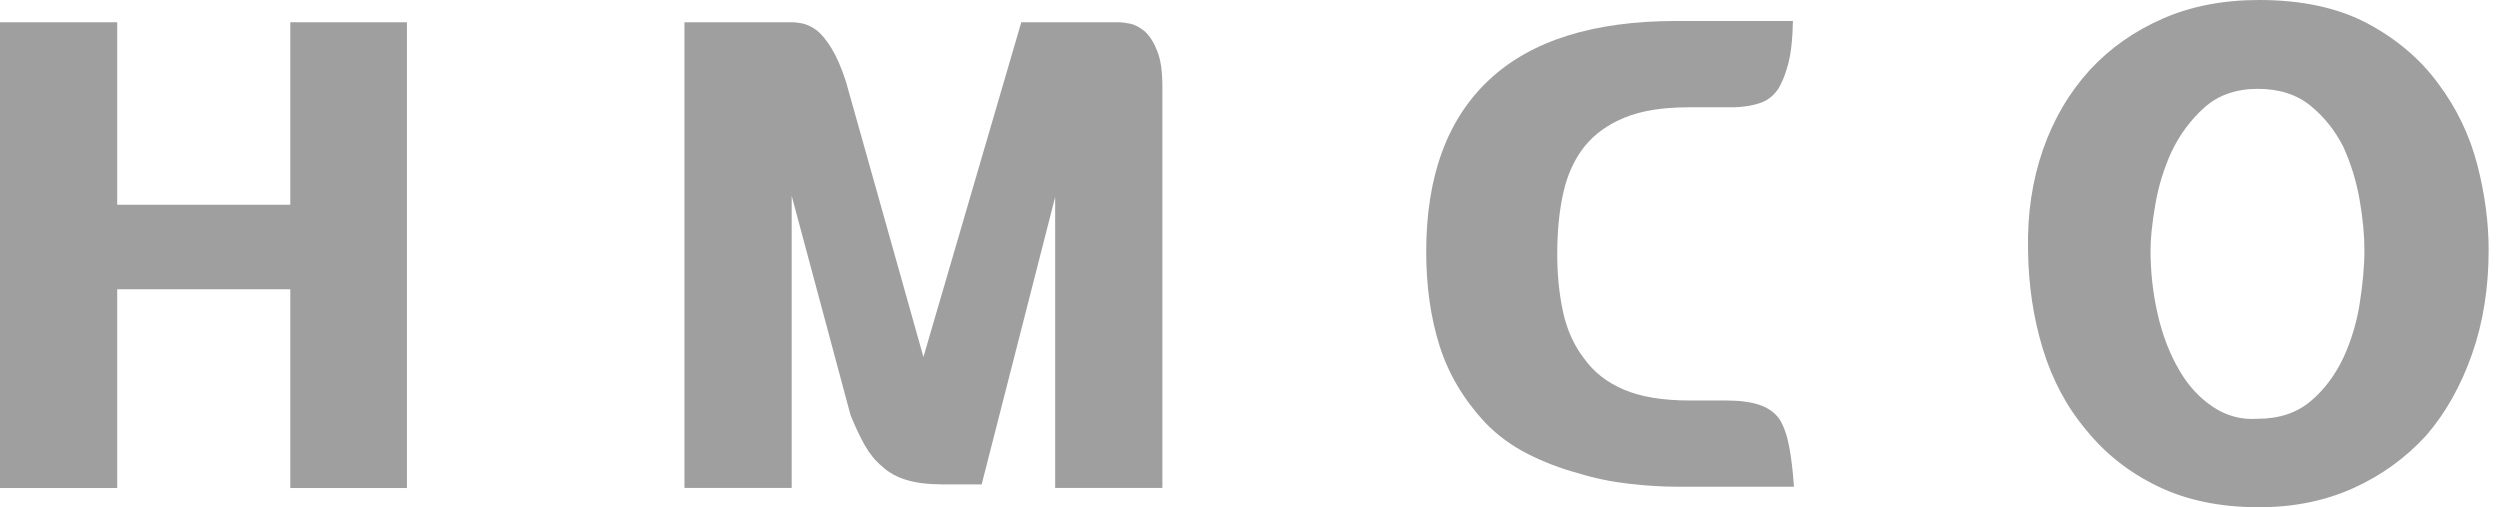
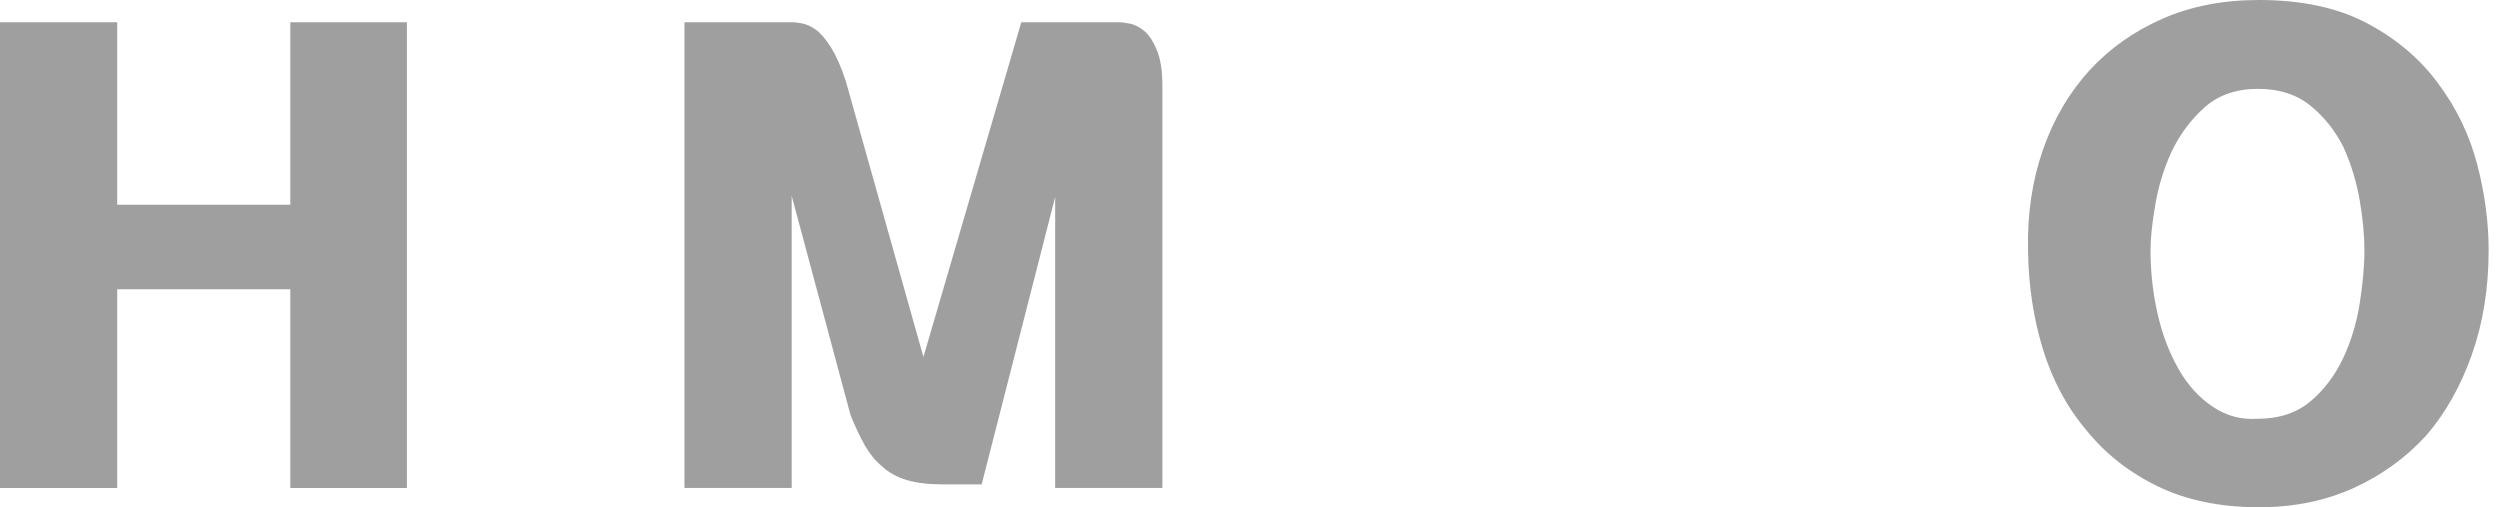
<svg xmlns="http://www.w3.org/2000/svg" width="138" height="28" viewBox="0 0 138 28" fill="none">
  <g id="Group 222">
    <path id="Vector" d="M22.462 1.229V26.939H16.025V15.967H6.47V26.939H0V1.229H6.47V11.302H16.025V1.229H22.462Z" fill="#9F9F9F" />
    <path id="Vector_2" d="M61.816 1.229C61.919 1.229 62.114 1.255 62.379 1.307C62.644 1.359 62.922 1.507 63.2 1.74C63.459 1.98 63.686 2.329 63.873 2.801C64.067 3.274 64.164 3.927 64.164 4.762V26.933H58.245V10.875L54.188 26.738H52.034C51.264 26.738 50.604 26.661 50.054 26.499C49.511 26.337 49.052 26.085 48.689 25.742C48.327 25.445 48.01 25.056 47.738 24.584C47.473 24.112 47.208 23.555 46.949 22.909L43.701 10.811V26.933H37.782V1.229H43.798C43.883 1.229 44.044 1.249 44.284 1.294C44.517 1.339 44.775 1.456 45.053 1.65C45.332 1.863 45.61 2.2 45.888 2.646C46.166 3.099 46.438 3.707 46.69 4.483L50.973 19.706L56.375 1.229H61.816Z" fill="#9F9F9F" />
-     <path id="Vector_3" d="M93.128 5.926C91.757 5.926 90.605 6.114 89.686 6.489C88.761 6.864 88.024 7.395 87.468 8.081C86.911 8.786 86.516 9.64 86.296 10.636C86.07 11.632 85.96 12.764 85.96 14.033C85.96 15.191 86.07 16.258 86.284 17.235C86.497 18.212 86.885 19.066 87.442 19.79C87.979 20.541 88.71 21.117 89.648 21.511C90.579 21.906 91.776 22.106 93.238 22.106H95.231C96.001 22.106 96.628 22.184 97.114 22.346C97.599 22.508 97.968 22.773 98.226 23.135C98.466 23.523 98.64 24.015 98.757 24.617C98.873 25.218 98.964 25.969 99.028 26.868H92.656C91.796 26.868 90.89 26.816 89.939 26.706C88.981 26.596 88.043 26.409 87.125 26.124C86.161 25.865 85.229 25.509 84.343 25.063C83.45 24.61 82.661 24.034 81.975 23.323C80.797 22.055 79.956 20.644 79.465 19.092C78.973 17.539 78.727 15.805 78.727 13.897C78.727 9.737 79.885 6.573 82.201 4.406C84.517 2.239 87.959 1.158 92.533 1.158H98.97C98.951 2.167 98.86 2.97 98.698 3.571C98.537 4.173 98.336 4.645 98.103 4.988C97.844 5.331 97.521 5.57 97.139 5.693C96.751 5.823 96.305 5.9 95.787 5.92H93.148L93.128 5.926Z" fill="#9F9F9F" />
    <path id="Vector_4" d="M124.693 28C122.571 28 120.714 27.618 119.129 26.855C117.544 26.091 116.225 25.056 115.17 23.75C114.096 22.482 113.3 20.994 112.77 19.279C112.246 17.565 111.968 15.74 111.948 13.806C111.903 11.813 112.181 9.963 112.77 8.268C113.359 6.573 114.226 5.104 115.358 3.862C116.47 2.659 117.816 1.714 119.382 1.029C120.947 0.343 122.72 0 124.693 0C127.074 0 129.073 0.433 130.697 1.3C132.314 2.167 133.621 3.28 134.604 4.632C135.614 5.984 136.325 7.472 136.746 9.09C137.166 10.707 137.373 12.279 137.373 13.806C137.373 15.889 137.069 17.804 136.455 19.551C135.84 21.298 134.999 22.799 133.925 24.041C132.787 25.283 131.441 26.253 129.888 26.952C128.335 27.651 126.602 28 124.693 28ZM118.709 13.812C118.709 15.035 118.845 16.219 119.11 17.371C119.375 18.516 119.77 19.531 120.281 20.411C120.773 21.272 121.394 21.951 122.151 22.456C122.901 22.96 123.729 23.18 124.628 23.116C125.806 23.116 126.776 22.792 127.54 22.152C128.303 21.511 128.905 20.702 129.358 19.738C129.785 18.813 130.089 17.817 130.257 16.743C130.425 15.669 130.516 14.692 130.516 13.812C130.516 12.997 130.432 12.079 130.257 11.063C130.082 10.047 129.785 9.064 129.358 8.119C128.905 7.22 128.303 6.457 127.54 5.835C126.776 5.214 125.806 4.904 124.628 4.904C123.451 4.904 122.448 5.247 121.685 5.933C120.921 6.618 120.32 7.433 119.867 8.378C119.44 9.323 119.136 10.306 118.968 11.322C118.793 12.344 118.709 13.172 118.709 13.812Z" fill="#9F9F9F" />
  </g>
</svg>